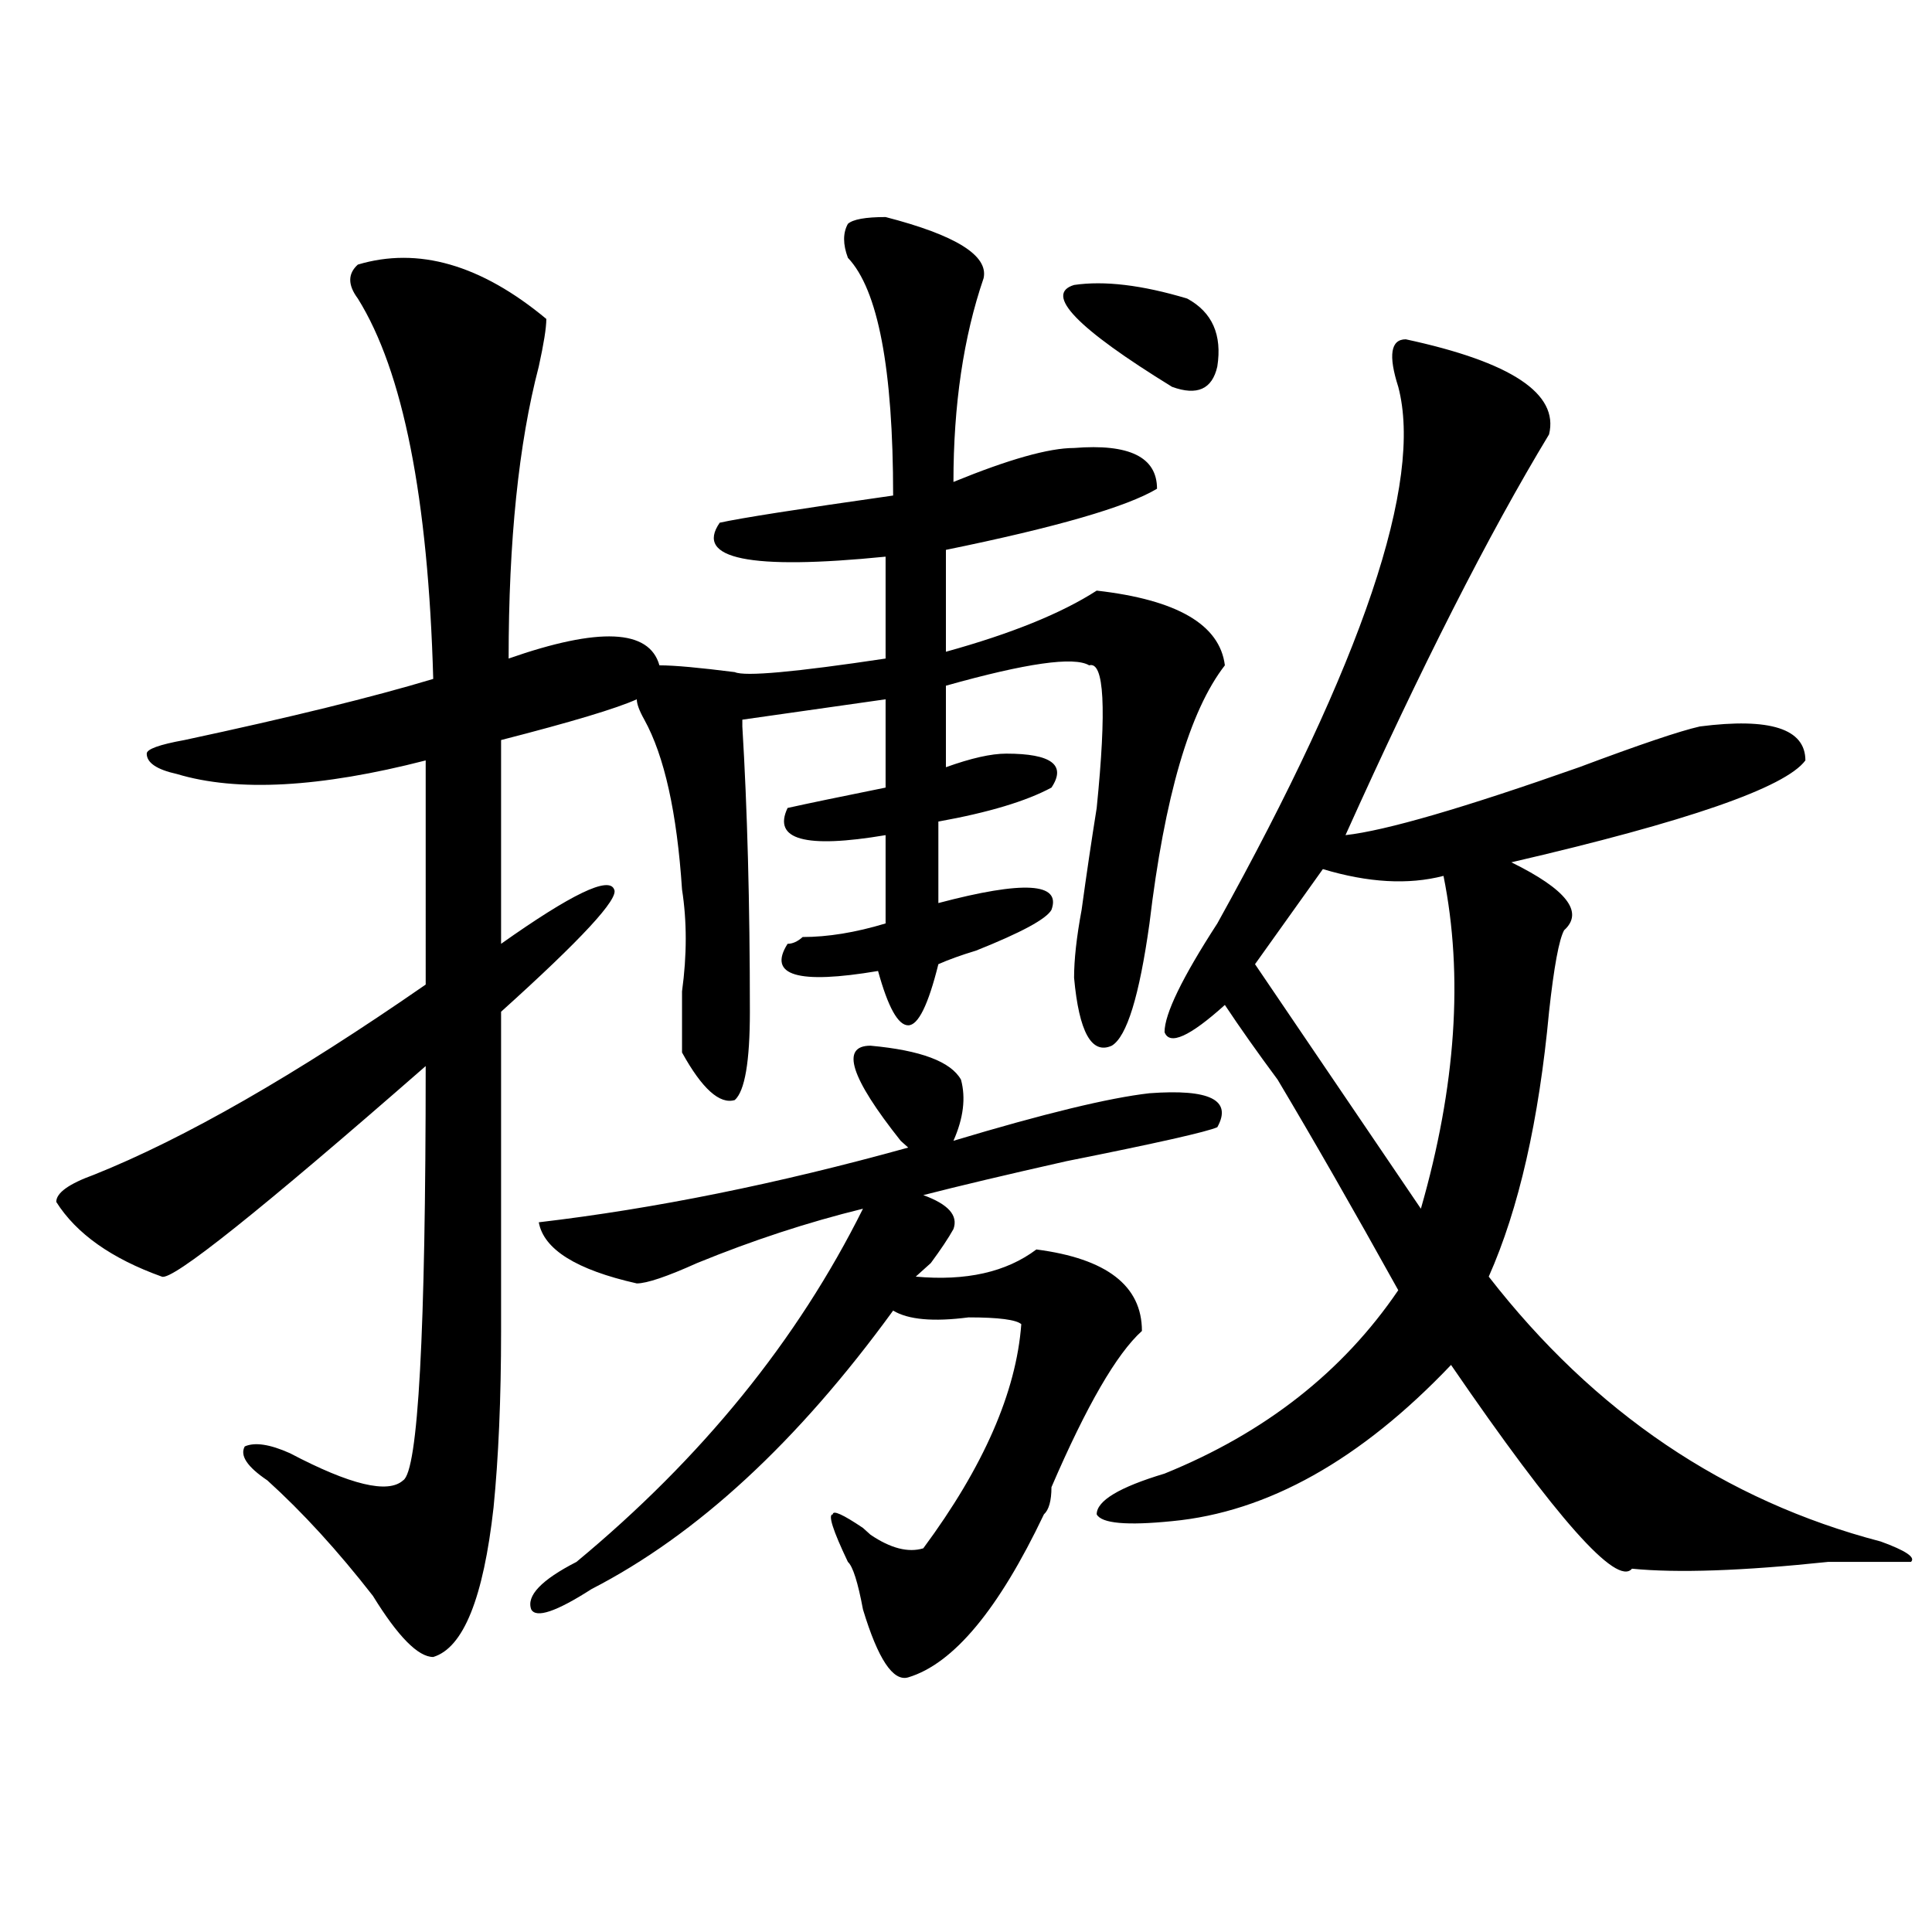
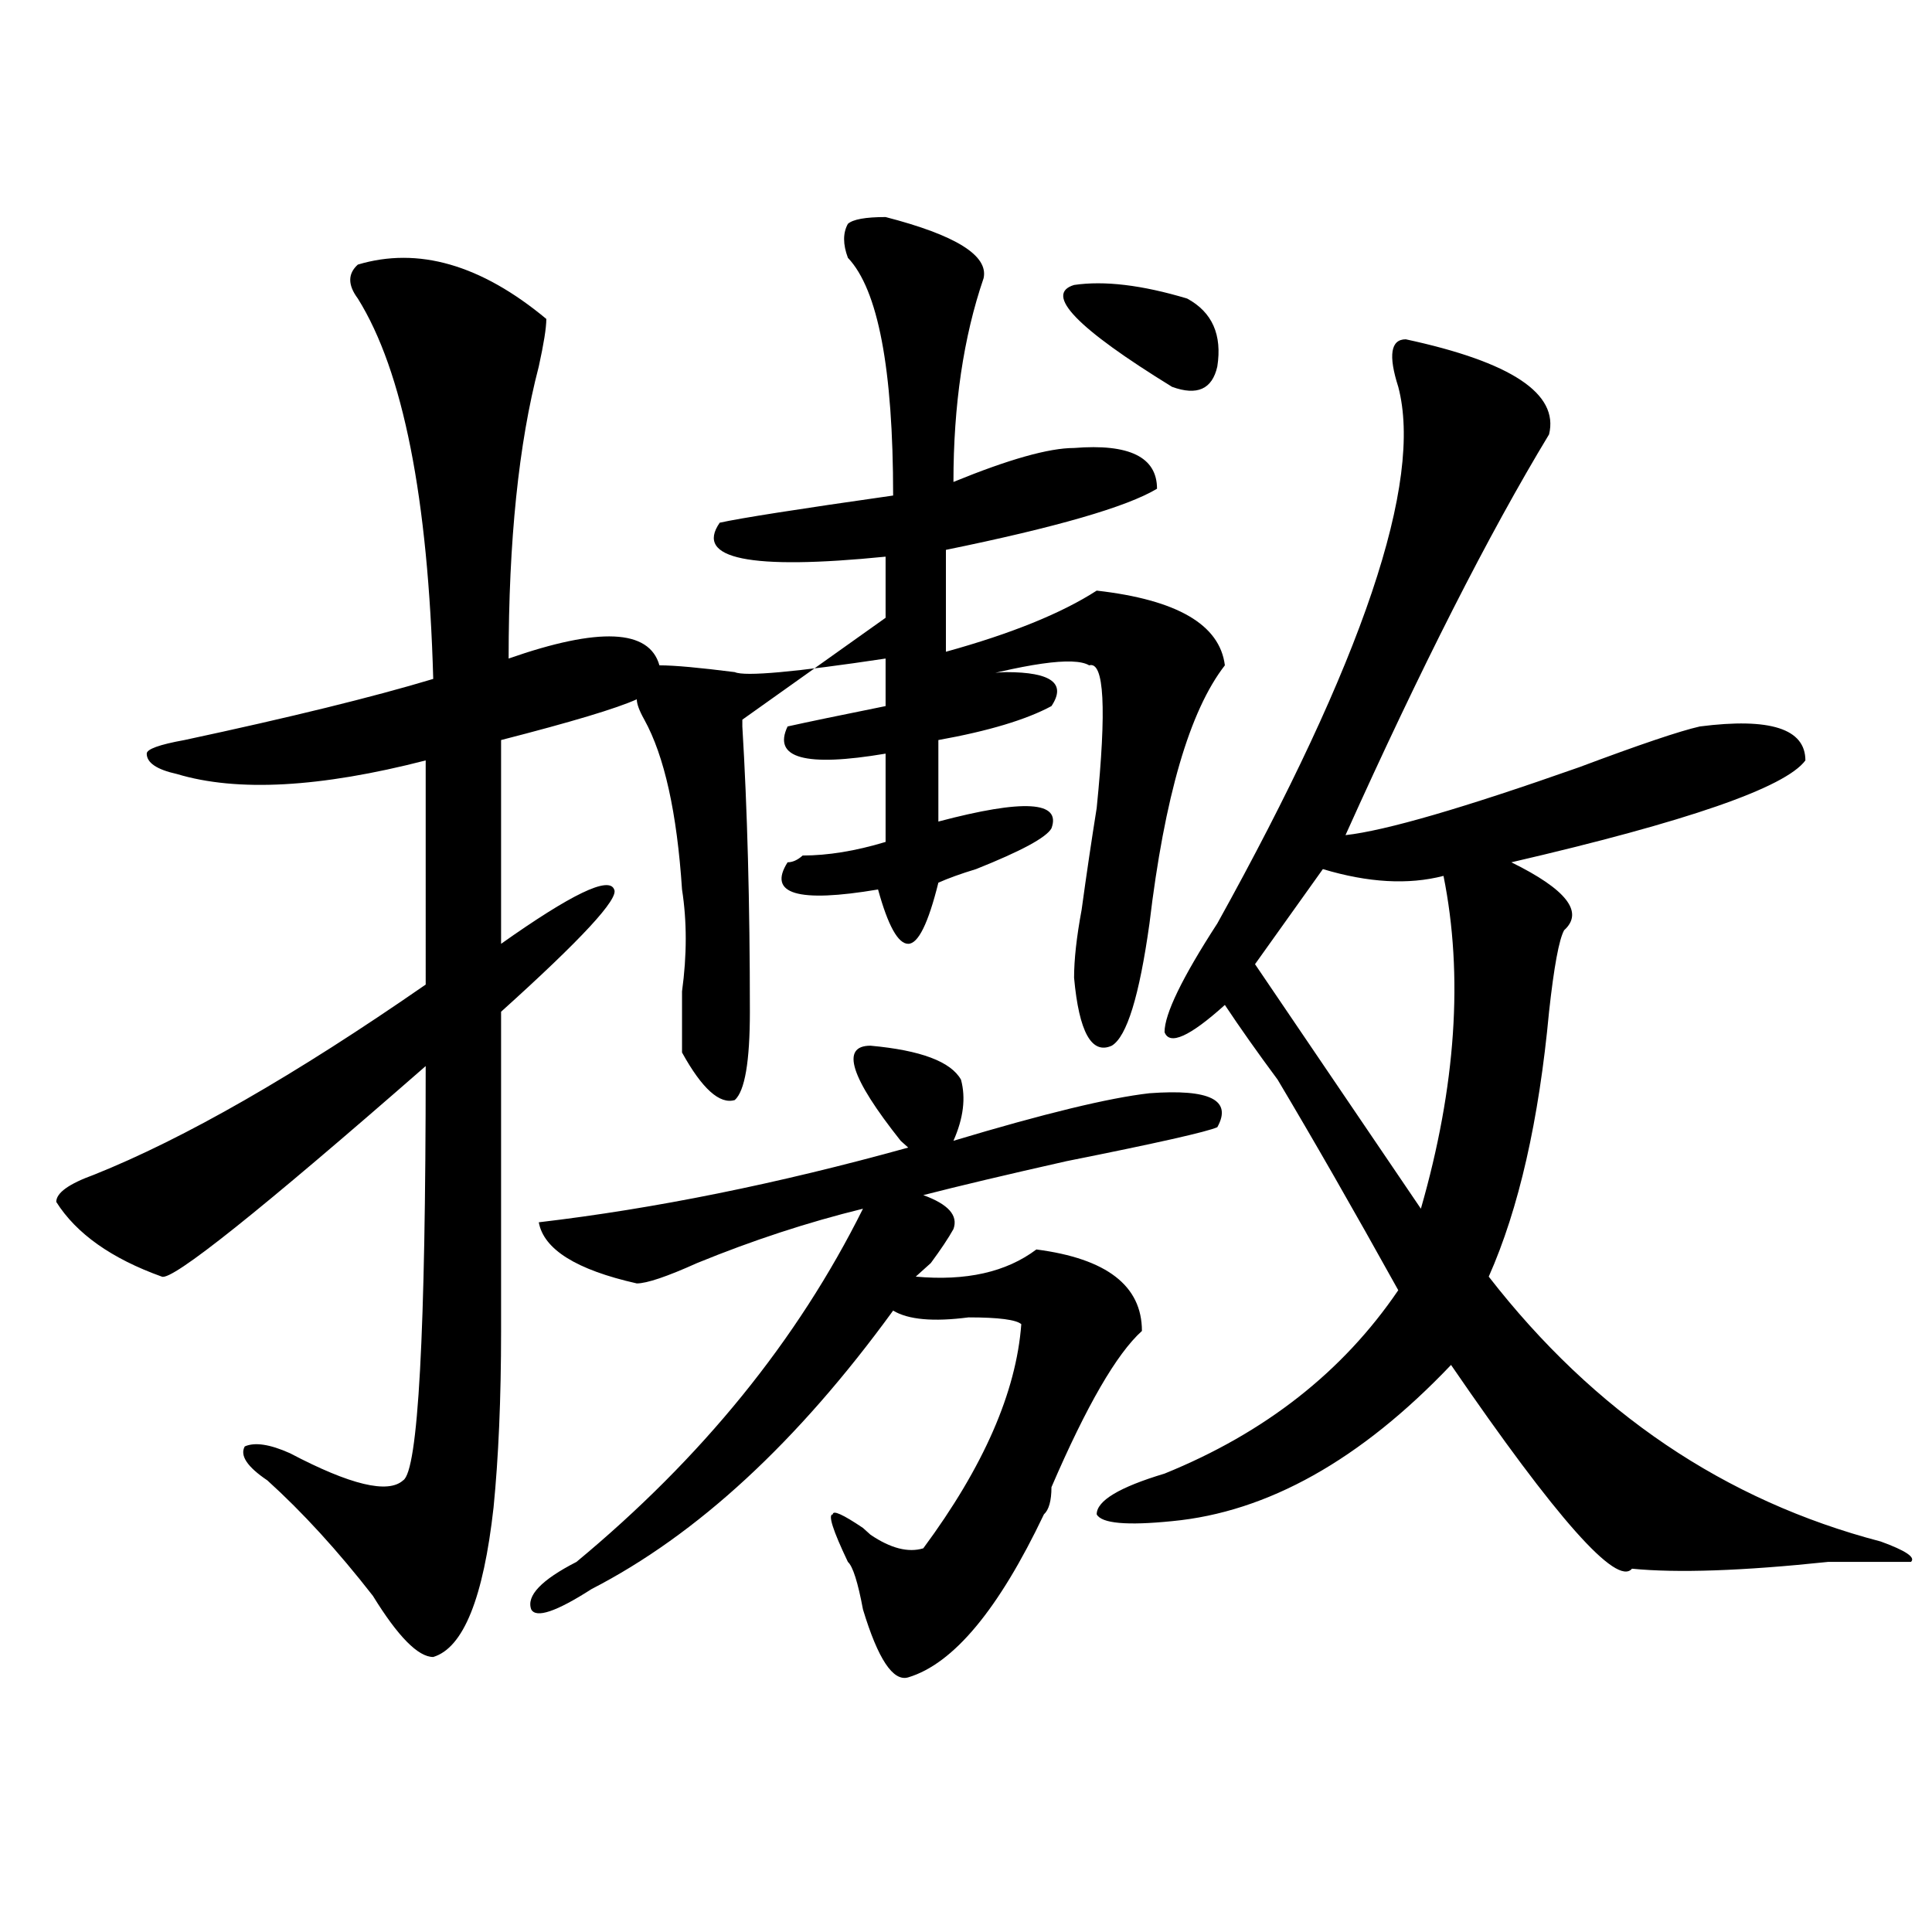
<svg xmlns="http://www.w3.org/2000/svg" version="1.1" id="图层_1" x="0px" y="0px" width="1000px" height="1000px" viewBox="0 0 1000 1000" enable-background="new 0 0 1000 1000" xml:space="preserve">
-   <path d="M185.215,136.953c31.219-9.339,63.718,0,97.559,28.125c0,4.724-1.342,12.909-3.902,24.609  c-10.427,39.88-15.609,90.253-15.609,151.172c46.828-16.37,72.803-15.216,78.047,3.516c7.805,0,20.792,1.208,39.023,3.516  c5.183,2.362,31.219,0,78.047-7.031v-52.734c-70.242,7.031-98.9,1.208-85.852-17.578c10.365-2.308,40.304-7.031,89.754-14.063  c0-65.589-7.805-106.622-23.414-123.047c-2.622-7.031-2.622-12.854,0-17.578c2.561-2.308,9.085-3.516,19.512-3.516  c36.401,9.394,53.291,19.94,50.73,31.641c-10.427,30.487-15.609,65.644-15.609,105.469c28.597-11.7,49.389-17.578,62.438-17.578  c28.597-2.308,42.926,4.724,42.926,21.094c-15.609,9.394-52.072,19.94-109.266,31.641v52.734  c33.779-9.339,59.815-19.886,78.047-31.641c41.584,4.724,63.718,17.578,66.34,38.672c-18.231,23.456-31.219,68.005-39.023,133.594  c-5.244,37.519-11.707,58.612-19.512,63.281c-10.427,4.724-16.951-7.031-19.512-35.156c0-9.339,1.28-21.094,3.902-35.156  c2.561-18.731,5.183-36.31,7.805-52.734c5.183-51.526,3.902-76.136-3.902-73.828c-7.805-4.669-32.561-1.153-74.145,10.547v42.188  c12.987-4.669,23.414-7.031,31.219-7.031c23.414,0,31.219,5.878,23.414,17.578c-13.049,7.031-32.561,12.909-58.535,17.578v42.188  c44.206-11.7,63.718-10.547,58.535,3.516c-2.622,4.724-15.609,11.755-39.023,21.094c-7.805,2.362-14.329,4.724-19.512,7.031  c-5.244,21.094-10.427,31.641-15.609,31.641c-5.244,0-10.427-9.339-15.609-28.125c-41.646,7.031-57.255,2.362-46.828-14.063  c2.561,0,5.183-1.153,7.805-3.516c12.987,0,27.316-2.308,42.926-7.031v-45.703c-41.646,7.031-58.535,2.362-50.73-14.063  c10.365-2.308,27.316-5.823,50.73-10.547v-45.703L384.234,372.5v3.516c2.561,42.188,3.902,91.406,3.902,147.656  c0,25.817-2.622,41.034-7.805,45.703c-7.805,2.362-16.951-5.823-27.316-24.609c0-7.031,0-17.578,0-31.641  c2.561-18.731,2.561-36.31,0-52.734c-2.622-39.825-9.146-69.104-19.512-87.891c-2.622-4.669-3.902-8.185-3.902-10.547  c-10.427,4.724-33.841,11.755-70.242,21.094v105.469c36.401-25.763,55.913-35.156,58.535-28.125  c2.561,4.724-16.951,25.817-58.535,63.281c0,82.067,0,137.109,0,165.234c0,35.156-1.342,65.644-3.902,91.406  c-5.244,46.856-15.609,72.619-31.219,77.344c-7.805,0-18.231-10.547-31.219-31.641c-18.231-23.401-36.463-43.341-54.633-59.766  c-10.427-7.031-14.329-12.854-11.707-17.578c5.183-2.308,12.987-1.153,23.414,3.516c31.219,16.425,50.73,21.094,58.535,14.063  c7.805-4.669,11.707-76.136,11.707-214.453C134.484,626.833,88.937,663.144,83.754,660.781  c-26.036-9.339-44.268-22.247-54.633-38.672c0-4.669,6.463-9.339,19.512-14.063c46.828-18.731,104.021-51.526,171.703-98.438  V393.594c-54.633,14.063-97.559,16.425-128.777,7.031c-10.427-2.308-15.609-5.823-15.609-10.547c0-2.308,6.463-4.669,19.512-7.031  c54.633-11.7,97.559-22.247,128.777-31.641c-2.622-93.714-15.609-159.356-39.023-196.875  C179.971,147.5,179.971,141.677,185.215,136.953z M278.871,632.656c59.815-7.031,123.533-19.886,191.215-38.672l-3.902-3.516  c-26.036-32.794-31.219-49.219-15.609-49.219c25.975,2.362,41.584,8.239,46.828,17.578c2.561,9.394,1.28,19.94-3.902,31.641  c46.828-14.063,80.607-22.247,101.461-24.609c31.219-2.308,42.926,3.516,35.121,17.578c-5.244,2.362-31.219,8.239-78.047,17.578  c-31.219,7.031-55.975,12.909-74.145,17.578c12.987,4.724,18.17,10.547,15.609,17.578c-2.622,4.724-6.524,10.547-11.707,17.578  c-2.622,2.362-5.244,4.724-7.805,7.031c25.975,2.362,46.828-2.308,62.438-14.063c36.401,4.724,54.633,18.786,54.633,42.188  c-13.049,11.755-28.658,38.672-46.828,80.859c0,7.031-1.342,11.755-3.902,14.063c-23.414,49.219-46.828,77.344-70.242,84.375  c-7.805,2.307-15.609-9.394-23.414-35.156c-2.622-14.063-5.244-22.303-7.805-24.609c-7.805-16.37-10.427-24.609-7.805-24.609  c0-2.308,5.183,0,15.609,7.031l3.902,3.516c10.365,7.031,19.512,9.394,27.316,7.031c31.219-42.188,48.108-80.859,50.73-116.016  c-2.622-2.308-11.707-3.516-27.316-3.516c-18.231,2.362-31.219,1.208-39.023-3.516C412.831,746.364,360.82,794.375,306.188,822.5  c-18.231,11.7-28.658,15.216-31.219,10.547c-2.622-7.031,5.183-15.271,23.414-24.609c64.998-53.888,114.448-114.808,148.289-182.813  c-28.658,7.031-57.255,16.425-85.852,28.125c-15.609,7.031-26.036,10.547-31.219,10.547  C298.383,657.266,281.432,646.719,278.871,632.656z M555.938,147.5c15.609-2.308,35.121,0,58.535,7.031  c12.987,7.031,18.17,18.786,15.609,35.156c-2.622,11.755-10.427,15.271-23.414,10.547  C557.218,169.802,540.328,152.224,555.938,147.5z M727.641,175.625c54.633,11.755,79.327,28.125,74.145,49.219  c-31.219,51.581-66.34,120.739-105.363,207.422c20.792-2.308,61.096-14.063,120.973-35.156c31.219-11.7,52.011-18.731,62.438-21.094  c36.401-4.669,54.633,1.208,54.633,17.578c-10.427,14.063-61.157,31.641-152.191,52.734c28.597,14.063,37.682,25.817,27.316,35.156  c-2.622,4.724-5.244,18.786-7.805,42.188c-5.244,56.25-15.609,101.953-31.219,137.109  c54.633,70.313,122.253,116.016,202.922,137.109c12.987,4.724,18.17,8.239,15.609,10.547h-19.512c-5.244,0-13.049,0-23.414,0  c-44.268,4.669-78.047,5.822-101.461,3.516c-7.805,9.338-39.023-25.763-93.656-105.469c-46.828,49.219-94.998,76.19-144.387,80.859  c-23.414,2.362-36.463,1.208-39.023-3.516c0-7.031,11.707-14.063,35.121-21.094c52.011-21.094,92.314-52.734,120.973-94.922  c-23.414-42.188-44.268-78.497-62.438-108.984c-10.427-14.063-19.512-26.917-27.316-38.672  c-18.231,16.425-28.658,21.094-31.219,14.063c0-9.339,9.085-28.125,27.316-56.25c75.425-135.901,106.644-228.516,93.656-277.734  C718.494,183.864,719.836,175.625,727.641,175.625z M684.715,449.844l-35.121,49.219l85.852,126.563  c18.17-63.281,22.072-120.685,11.707-172.266C728.921,458.083,708.129,456.875,684.715,449.844z" />
+   <path d="M185.215,136.953c31.219-9.339,63.718,0,97.559,28.125c0,4.724-1.342,12.909-3.902,24.609  c-10.427,39.88-15.609,90.253-15.609,151.172c46.828-16.37,72.803-15.216,78.047,3.516c7.805,0,20.792,1.208,39.023,3.516  c5.183,2.362,31.219,0,78.047-7.031v-52.734c-70.242,7.031-98.9,1.208-85.852-17.578c10.365-2.308,40.304-7.031,89.754-14.063  c0-65.589-7.805-106.622-23.414-123.047c-2.622-7.031-2.622-12.854,0-17.578c2.561-2.308,9.085-3.516,19.512-3.516  c36.401,9.394,53.291,19.94,50.73,31.641c-10.427,30.487-15.609,65.644-15.609,105.469c28.597-11.7,49.389-17.578,62.438-17.578  c28.597-2.308,42.926,4.724,42.926,21.094c-15.609,9.394-52.072,19.94-109.266,31.641v52.734  c33.779-9.339,59.815-19.886,78.047-31.641c41.584,4.724,63.718,17.578,66.34,38.672c-18.231,23.456-31.219,68.005-39.023,133.594  c-5.244,37.519-11.707,58.612-19.512,63.281c-10.427,4.724-16.951-7.031-19.512-35.156c0-9.339,1.28-21.094,3.902-35.156  c2.561-18.731,5.183-36.31,7.805-52.734c5.183-51.526,3.902-76.136-3.902-73.828c-7.805-4.669-32.561-1.153-74.145,10.547c12.987-4.669,23.414-7.031,31.219-7.031c23.414,0,31.219,5.878,23.414,17.578c-13.049,7.031-32.561,12.909-58.535,17.578v42.188  c44.206-11.7,63.718-10.547,58.535,3.516c-2.622,4.724-15.609,11.755-39.023,21.094c-7.805,2.362-14.329,4.724-19.512,7.031  c-5.244,21.094-10.427,31.641-15.609,31.641c-5.244,0-10.427-9.339-15.609-28.125c-41.646,7.031-57.255,2.362-46.828-14.063  c2.561,0,5.183-1.153,7.805-3.516c12.987,0,27.316-2.308,42.926-7.031v-45.703c-41.646,7.031-58.535,2.362-50.73-14.063  c10.365-2.308,27.316-5.823,50.73-10.547v-45.703L384.234,372.5v3.516c2.561,42.188,3.902,91.406,3.902,147.656  c0,25.817-2.622,41.034-7.805,45.703c-7.805,2.362-16.951-5.823-27.316-24.609c0-7.031,0-17.578,0-31.641  c2.561-18.731,2.561-36.31,0-52.734c-2.622-39.825-9.146-69.104-19.512-87.891c-2.622-4.669-3.902-8.185-3.902-10.547  c-10.427,4.724-33.841,11.755-70.242,21.094v105.469c36.401-25.763,55.913-35.156,58.535-28.125  c2.561,4.724-16.951,25.817-58.535,63.281c0,82.067,0,137.109,0,165.234c0,35.156-1.342,65.644-3.902,91.406  c-5.244,46.856-15.609,72.619-31.219,77.344c-7.805,0-18.231-10.547-31.219-31.641c-18.231-23.401-36.463-43.341-54.633-59.766  c-10.427-7.031-14.329-12.854-11.707-17.578c5.183-2.308,12.987-1.153,23.414,3.516c31.219,16.425,50.73,21.094,58.535,14.063  c7.805-4.669,11.707-76.136,11.707-214.453C134.484,626.833,88.937,663.144,83.754,660.781  c-26.036-9.339-44.268-22.247-54.633-38.672c0-4.669,6.463-9.339,19.512-14.063c46.828-18.731,104.021-51.526,171.703-98.438  V393.594c-54.633,14.063-97.559,16.425-128.777,7.031c-10.427-2.308-15.609-5.823-15.609-10.547c0-2.308,6.463-4.669,19.512-7.031  c54.633-11.7,97.559-22.247,128.777-31.641c-2.622-93.714-15.609-159.356-39.023-196.875  C179.971,147.5,179.971,141.677,185.215,136.953z M278.871,632.656c59.815-7.031,123.533-19.886,191.215-38.672l-3.902-3.516  c-26.036-32.794-31.219-49.219-15.609-49.219c25.975,2.362,41.584,8.239,46.828,17.578c2.561,9.394,1.28,19.94-3.902,31.641  c46.828-14.063,80.607-22.247,101.461-24.609c31.219-2.308,42.926,3.516,35.121,17.578c-5.244,2.362-31.219,8.239-78.047,17.578  c-31.219,7.031-55.975,12.909-74.145,17.578c12.987,4.724,18.17,10.547,15.609,17.578c-2.622,4.724-6.524,10.547-11.707,17.578  c-2.622,2.362-5.244,4.724-7.805,7.031c25.975,2.362,46.828-2.308,62.438-14.063c36.401,4.724,54.633,18.786,54.633,42.188  c-13.049,11.755-28.658,38.672-46.828,80.859c0,7.031-1.342,11.755-3.902,14.063c-23.414,49.219-46.828,77.344-70.242,84.375  c-7.805,2.307-15.609-9.394-23.414-35.156c-2.622-14.063-5.244-22.303-7.805-24.609c-7.805-16.37-10.427-24.609-7.805-24.609  c0-2.308,5.183,0,15.609,7.031l3.902,3.516c10.365,7.031,19.512,9.394,27.316,7.031c31.219-42.188,48.108-80.859,50.73-116.016  c-2.622-2.308-11.707-3.516-27.316-3.516c-18.231,2.362-31.219,1.208-39.023-3.516C412.831,746.364,360.82,794.375,306.188,822.5  c-18.231,11.7-28.658,15.216-31.219,10.547c-2.622-7.031,5.183-15.271,23.414-24.609c64.998-53.888,114.448-114.808,148.289-182.813  c-28.658,7.031-57.255,16.425-85.852,28.125c-15.609,7.031-26.036,10.547-31.219,10.547  C298.383,657.266,281.432,646.719,278.871,632.656z M555.938,147.5c15.609-2.308,35.121,0,58.535,7.031  c12.987,7.031,18.17,18.786,15.609,35.156c-2.622,11.755-10.427,15.271-23.414,10.547  C557.218,169.802,540.328,152.224,555.938,147.5z M727.641,175.625c54.633,11.755,79.327,28.125,74.145,49.219  c-31.219,51.581-66.34,120.739-105.363,207.422c20.792-2.308,61.096-14.063,120.973-35.156c31.219-11.7,52.011-18.731,62.438-21.094  c36.401-4.669,54.633,1.208,54.633,17.578c-10.427,14.063-61.157,31.641-152.191,52.734c28.597,14.063,37.682,25.817,27.316,35.156  c-2.622,4.724-5.244,18.786-7.805,42.188c-5.244,56.25-15.609,101.953-31.219,137.109  c54.633,70.313,122.253,116.016,202.922,137.109c12.987,4.724,18.17,8.239,15.609,10.547h-19.512c-5.244,0-13.049,0-23.414,0  c-44.268,4.669-78.047,5.822-101.461,3.516c-7.805,9.338-39.023-25.763-93.656-105.469c-46.828,49.219-94.998,76.19-144.387,80.859  c-23.414,2.362-36.463,1.208-39.023-3.516c0-7.031,11.707-14.063,35.121-21.094c52.011-21.094,92.314-52.734,120.973-94.922  c-23.414-42.188-44.268-78.497-62.438-108.984c-10.427-14.063-19.512-26.917-27.316-38.672  c-18.231,16.425-28.658,21.094-31.219,14.063c0-9.339,9.085-28.125,27.316-56.25c75.425-135.901,106.644-228.516,93.656-277.734  C718.494,183.864,719.836,175.625,727.641,175.625z M684.715,449.844l-35.121,49.219l85.852,126.563  c18.17-63.281,22.072-120.685,11.707-172.266C728.921,458.083,708.129,456.875,684.715,449.844z" />
</svg>